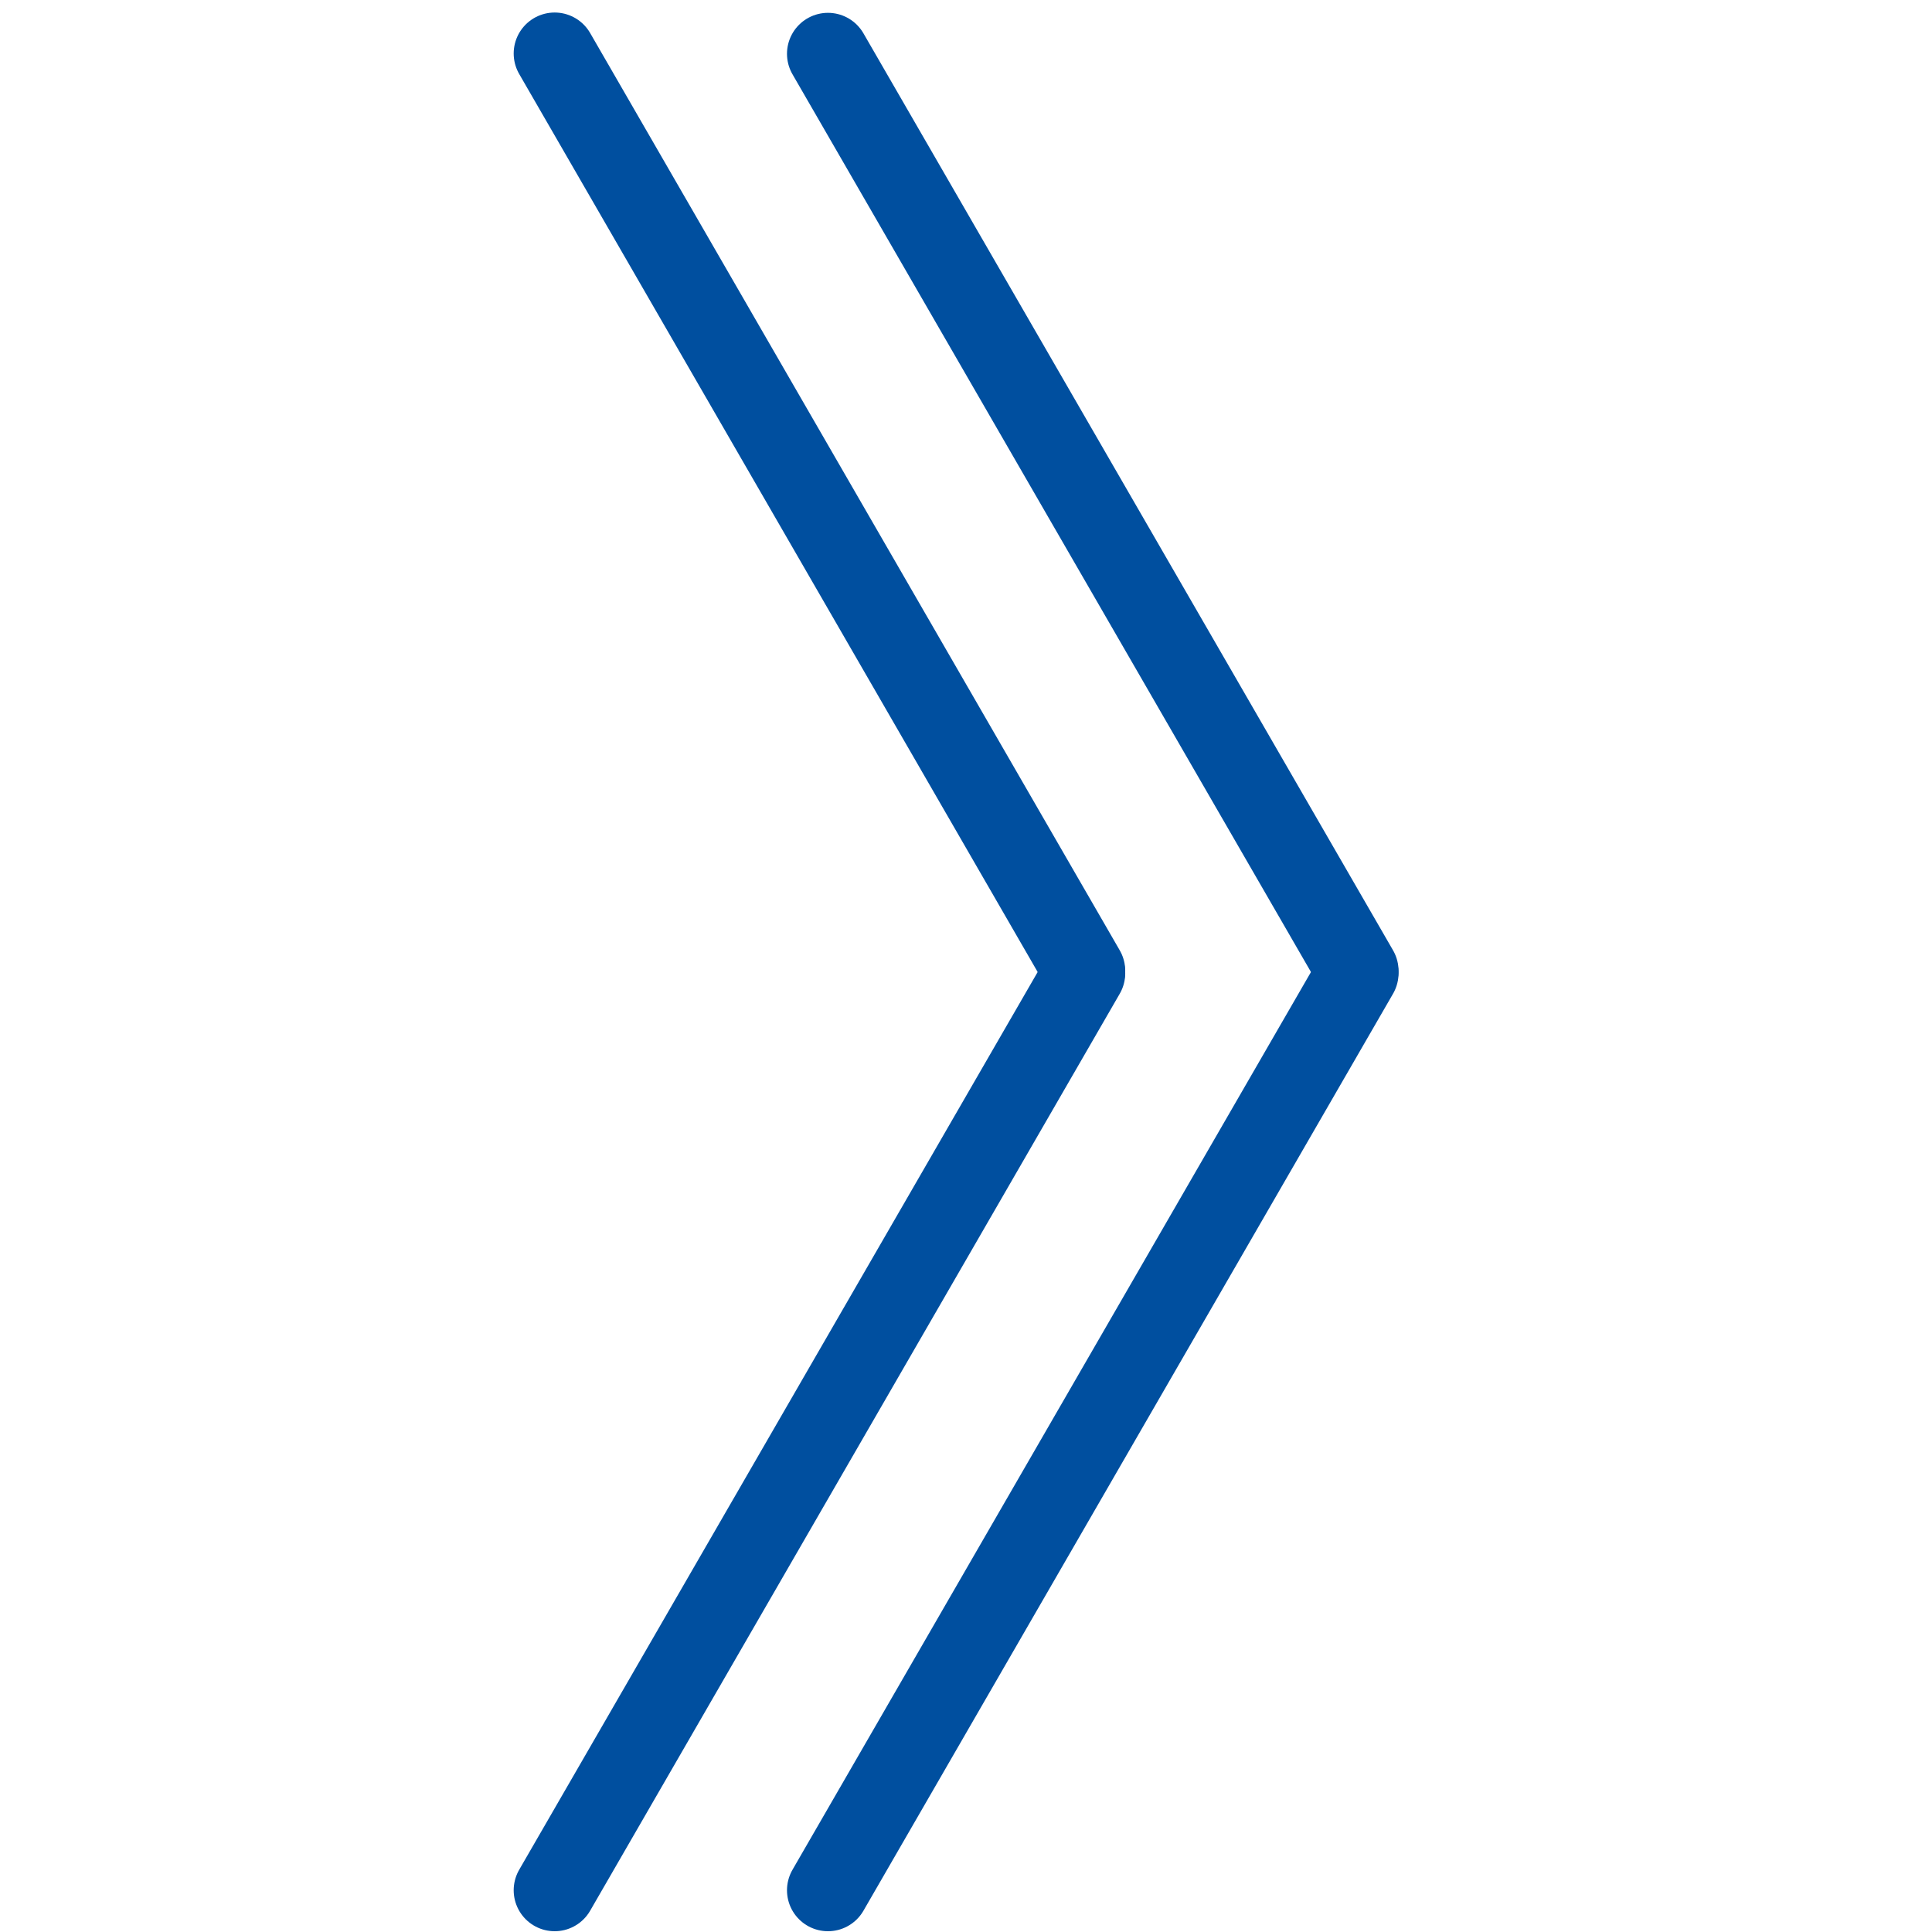
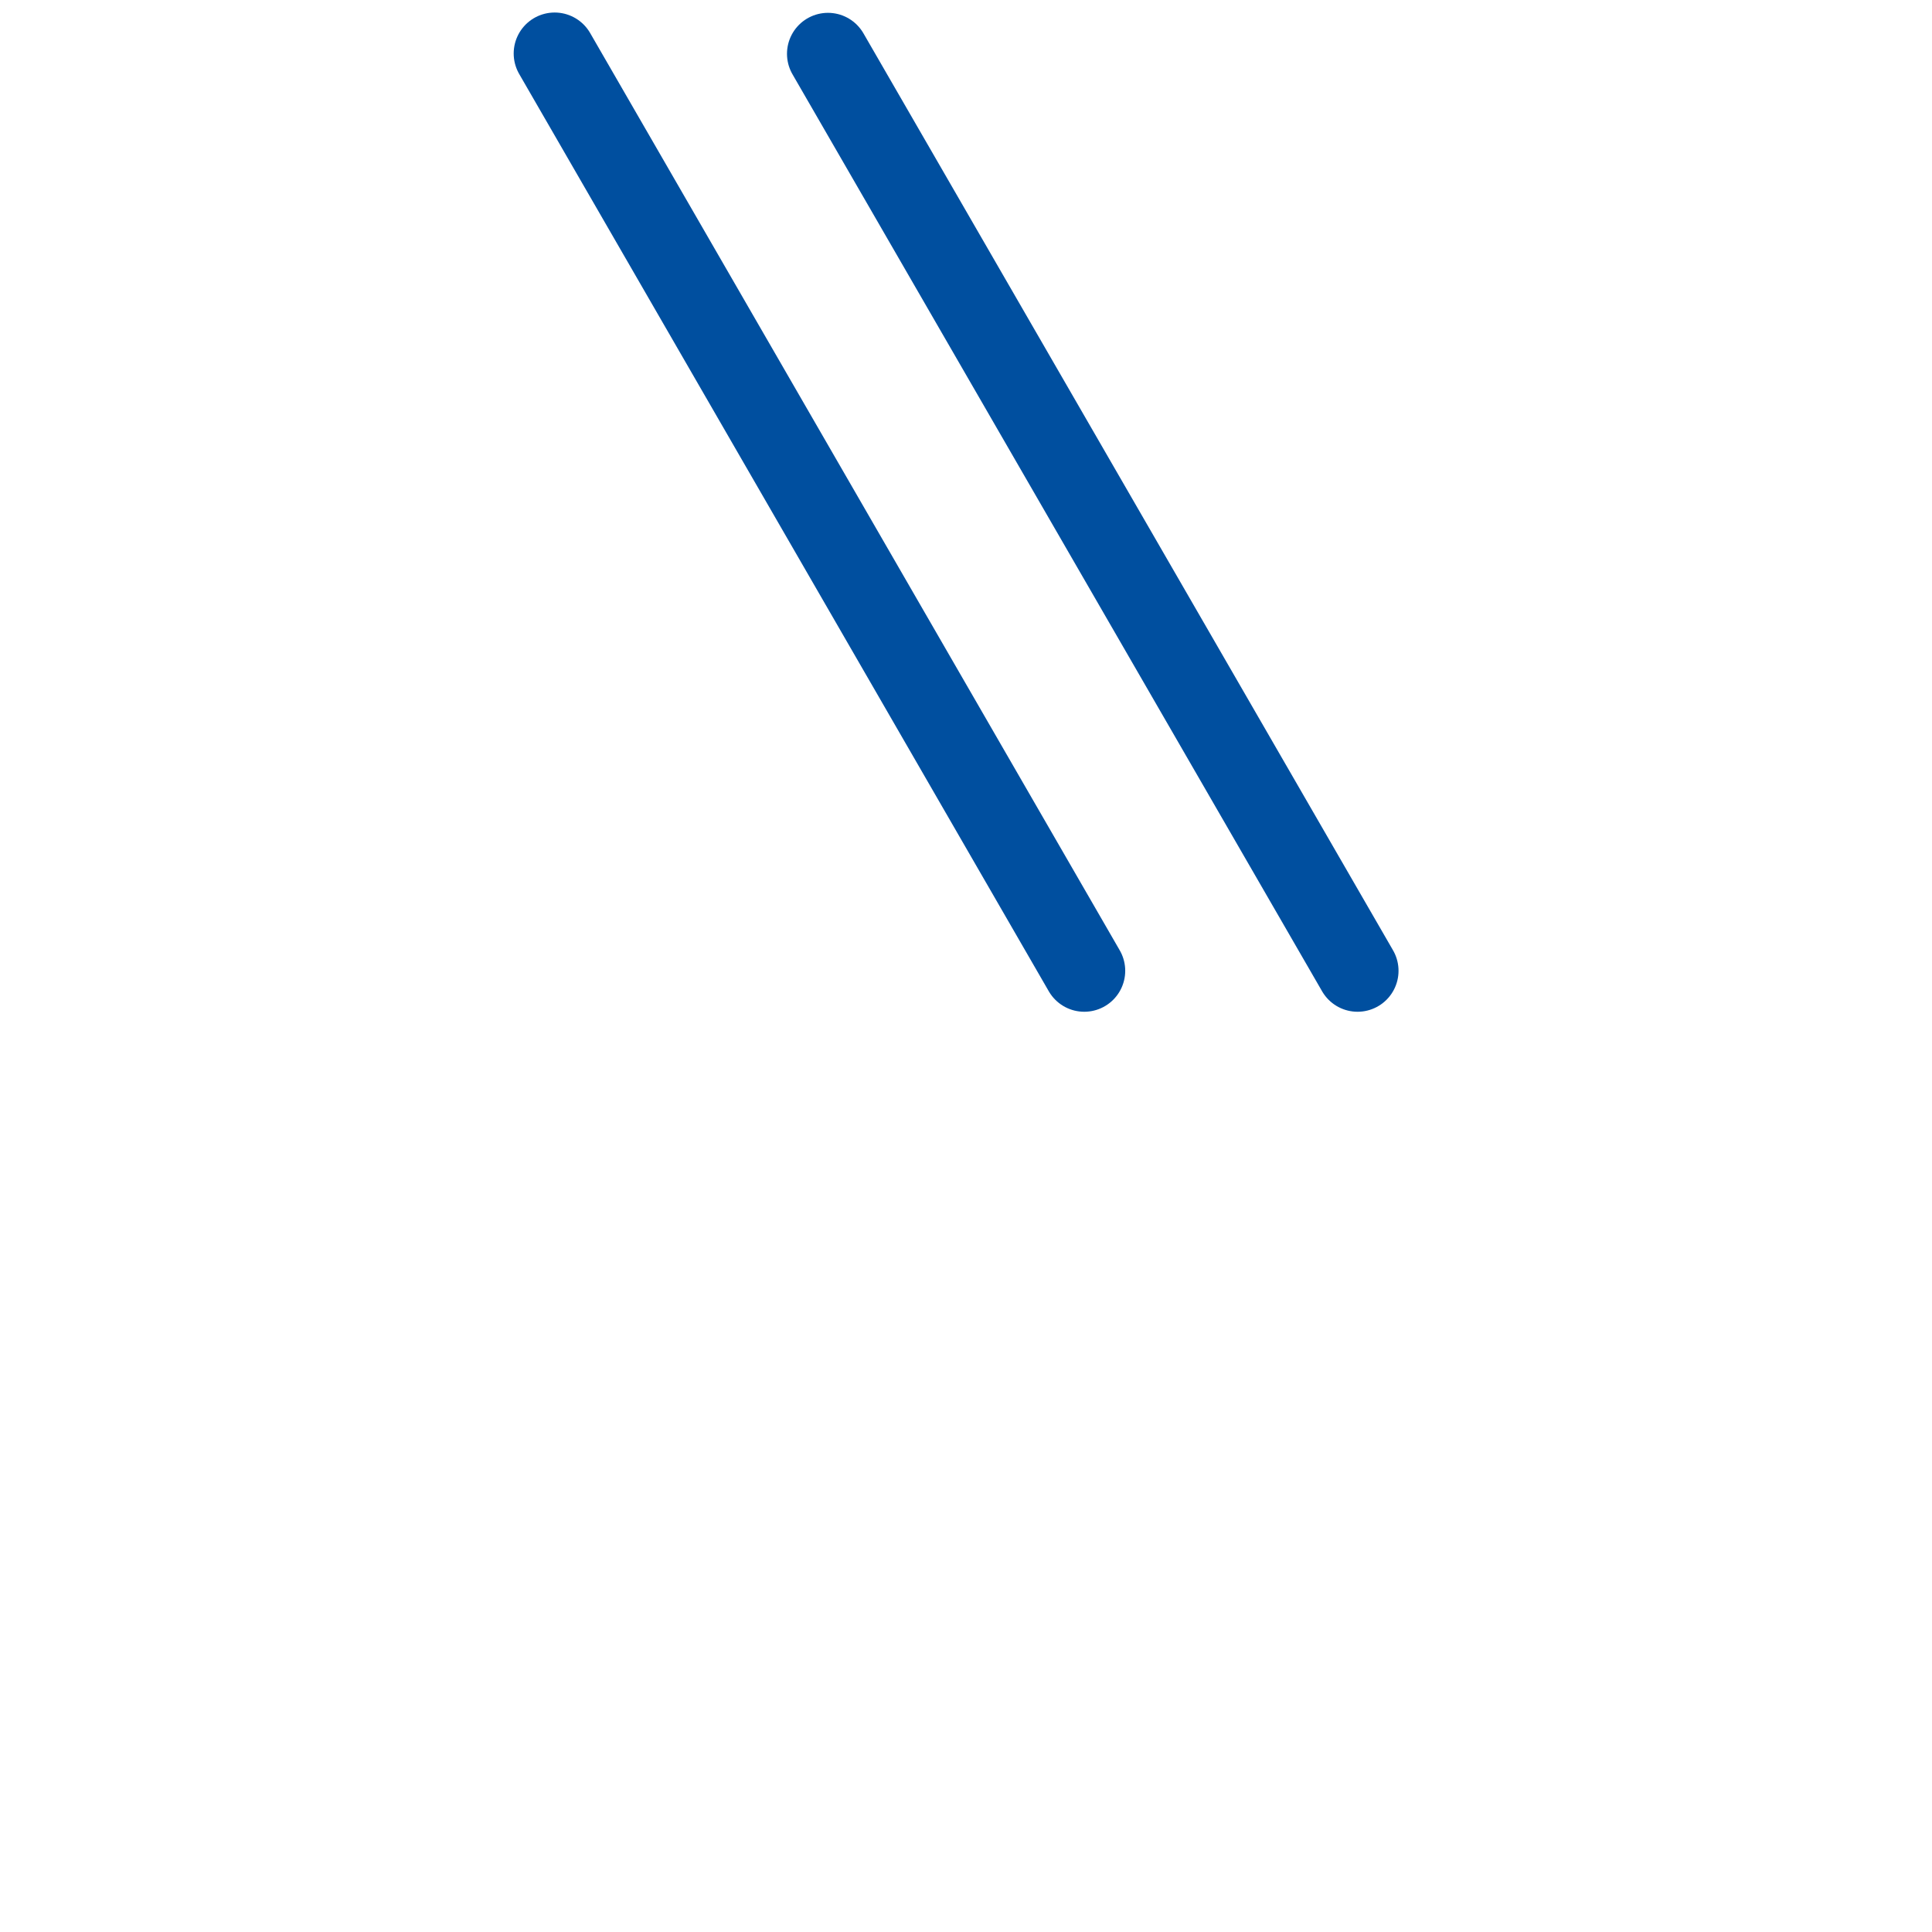
<svg xmlns="http://www.w3.org/2000/svg" xmlns:ns1="http://www.inkscape.org/namespaces/inkscape" xmlns:ns2="http://sodipodi.sourceforge.net/DTD/sodipodi-0.dtd" width="6.249mm" height="6.249mm" viewBox="0 0 6.249 6.249" version="1.1" id="svg8" ns1:version="0.92.5 (2060ec1f9f, 2020-04-08)" ns2:docname="expand.svg">
  <defs id="defs2" />
  <ns2:namedview id="base" pagecolor="#ffffff" bordercolor="#666666" borderopacity="1.0" ns1:pageopacity="0.0" ns1:pageshadow="2" ns1:zoom="31.678384" ns1:cx="17.462823" ns1:cy="10.465526" ns1:document-units="mm" ns1:current-layer="layer1" showgrid="false" fit-margin-top="0" fit-margin-left="0" fit-margin-right="0" fit-margin-bottom="0" ns1:window-width="1920" ns1:window-height="1151" ns1:window-x="0" ns1:window-y="0" ns1:window-maximized="1" />
  <g ns1:label="Layer 1" ns1:groupmode="layer" id="layer1" transform="translate(-69.574,-126.36)">
    <flowRoot xml:space="preserve" id="flowRoot823" style="font-style:normal;font-weight:normal;font-size:40px;line-height:1.25;font-family:sans-serif;letter-spacing:0px;word-spacing:0px;fill:#000000;fill-opacity:1;stroke:none" transform="scale(0.265)">
      <flowRegion id="flowRegion825">
        <rect id="rect827" width="38.891" height="76.267" x="295.975" y="487.639" />
      </flowRegion>
      <flowPara id="flowPara829" />
    </flowRoot>
-     <path style="fill:none;stroke:#004f9f;stroke-width:0.265px;stroke-linecap:round;stroke-linejoin:round;stroke-opacity:1" d="m 73.081,129.508 -1.713,2.966" id="path861" ns1:connector-curvature="0" />
    <path style="fill:none;stroke:#004f9f;stroke-width:0.265px;stroke-linecap:round;stroke-linejoin:round;stroke-opacity:1" d="M 73.081,129.5 71.368,126.533" id="path861-6" ns1:connector-curvature="0" />
-     <path style="fill:none;stroke:#004f9f;stroke-width:0.265px;stroke-linecap:round;stroke-linejoin:round;stroke-opacity:1" d="m 73.965,129.508 -1.713,2.966" id="path861-7" ns1:connector-curvature="0" />
    <path style="fill:#004f9f;fill-opacity:1;stroke:#004f9f;stroke-width:0.265px;stroke-linecap:round;stroke-linejoin:round;stroke-opacity:1" d="m 73.965,129.5 -1.713,-2.966" id="path861-6-5" ns1:connector-curvature="0" />
  </g>
</svg>